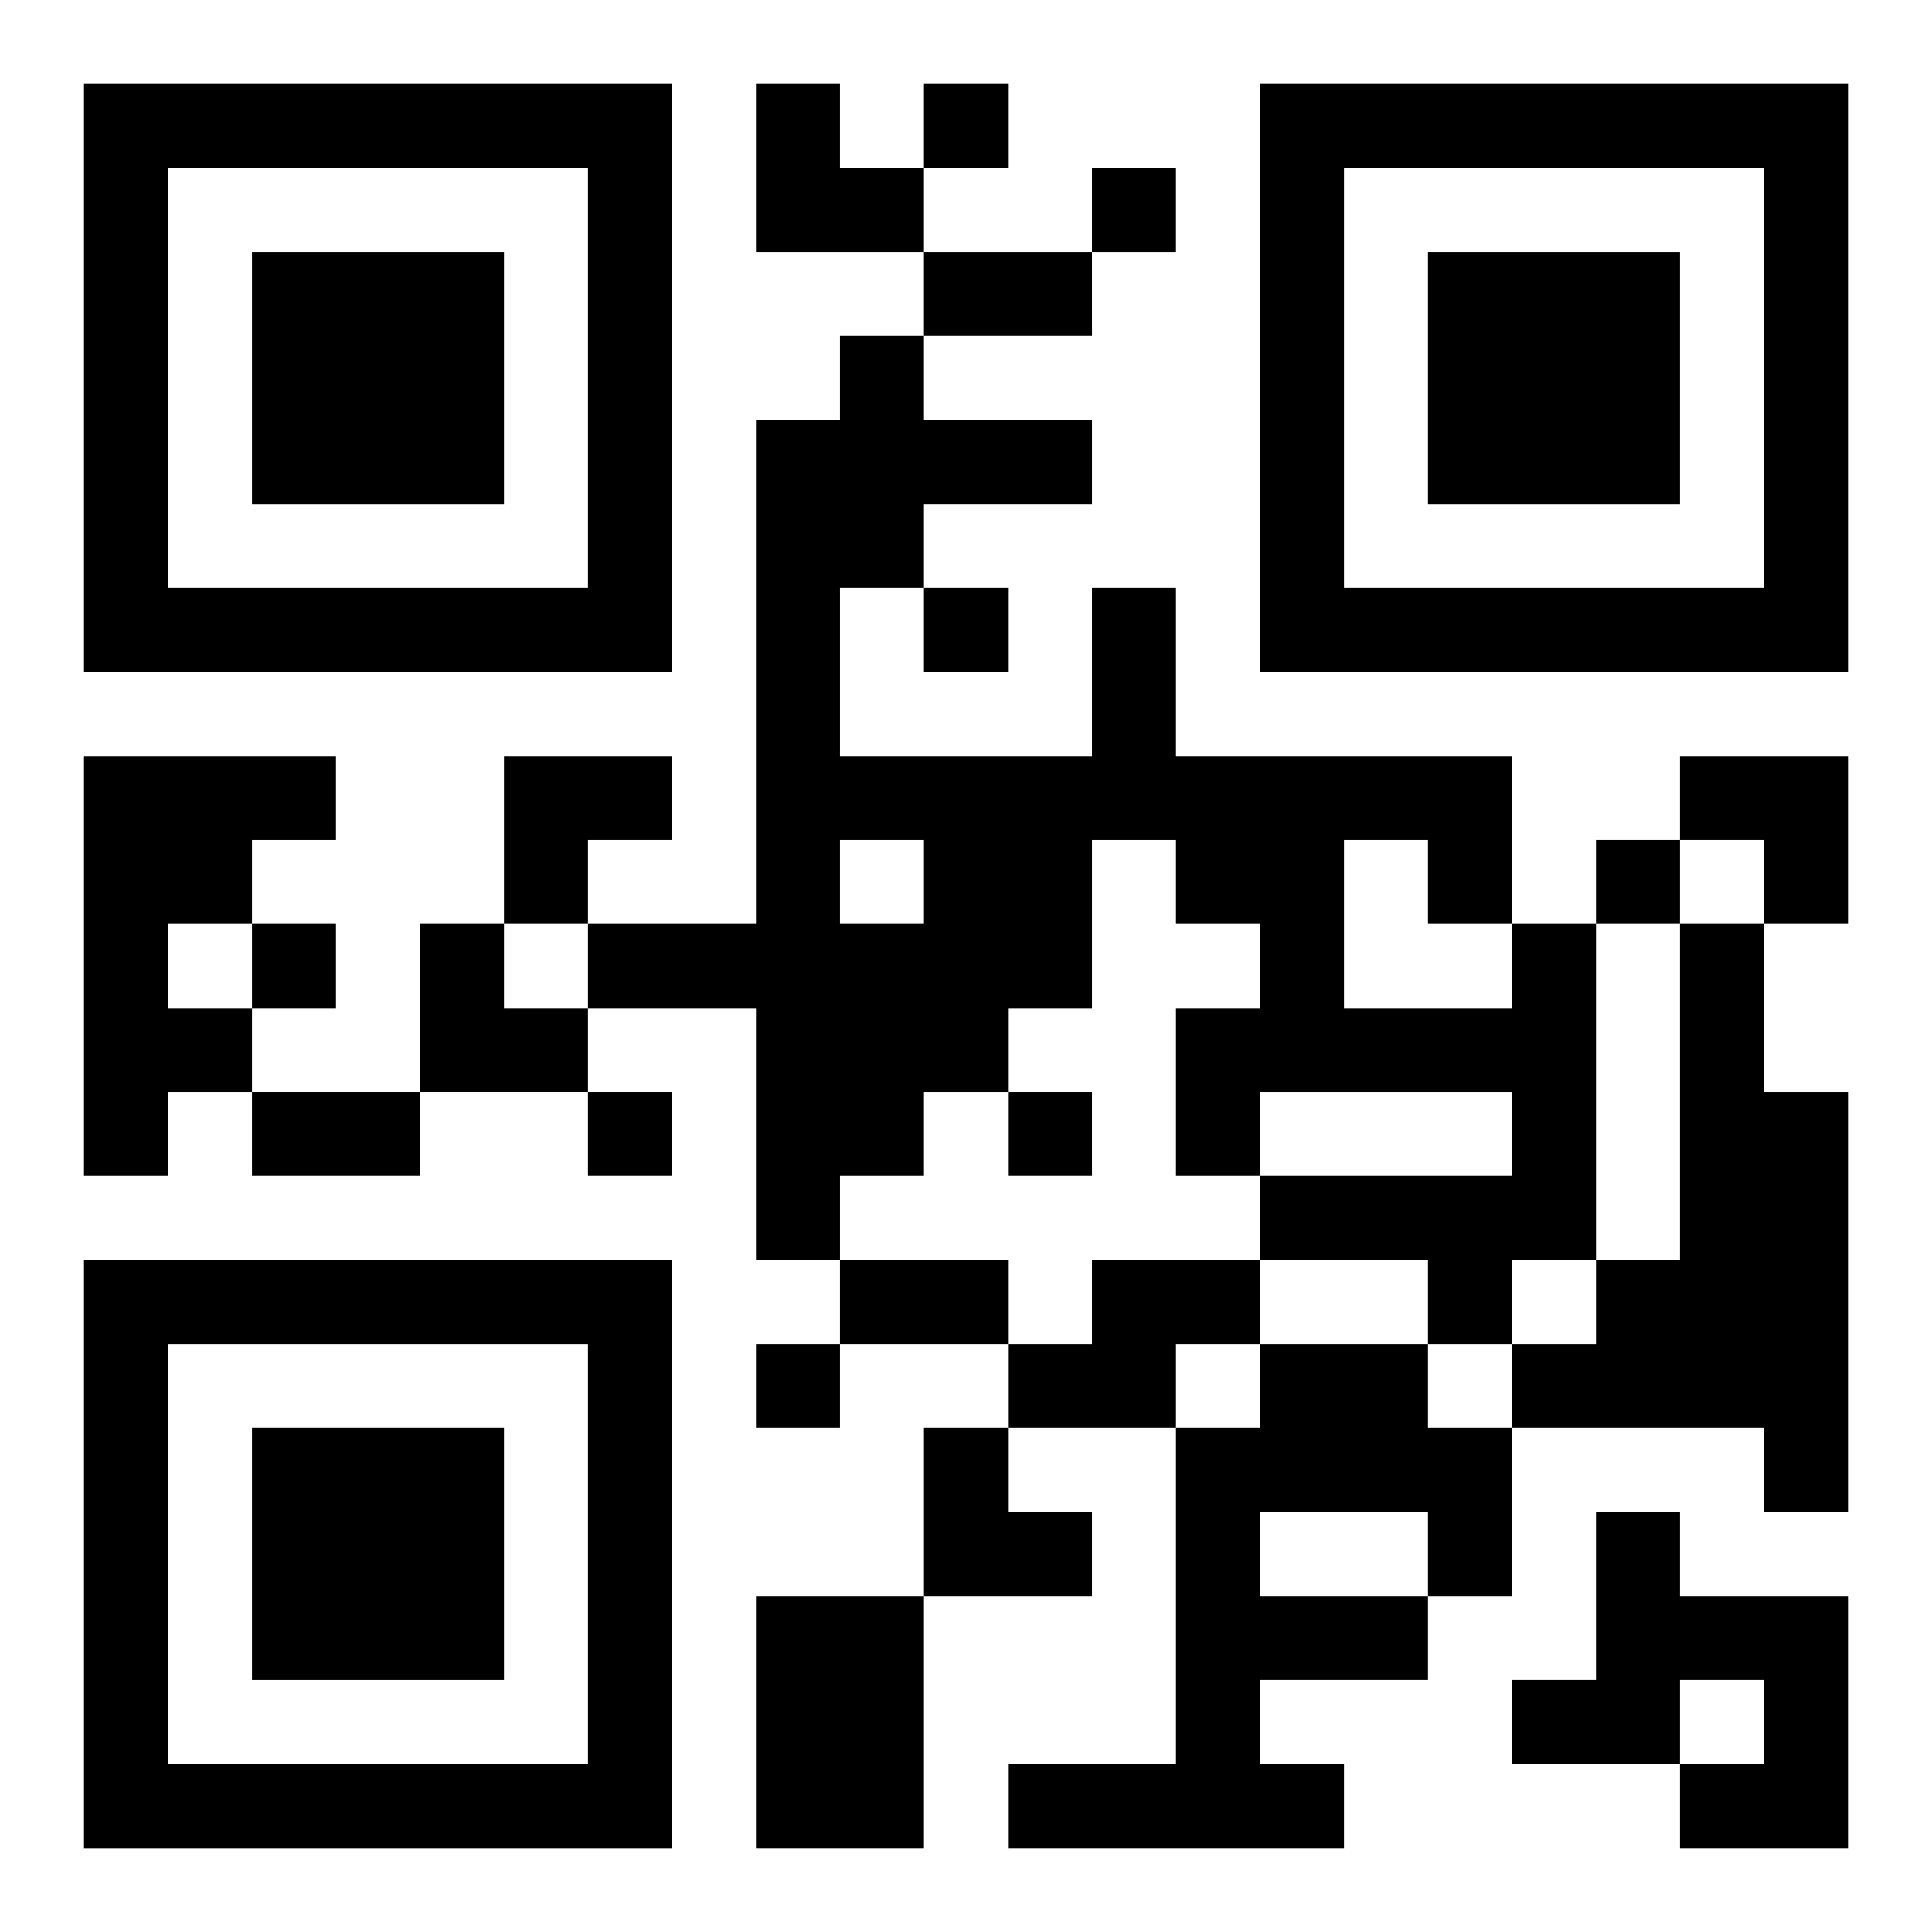
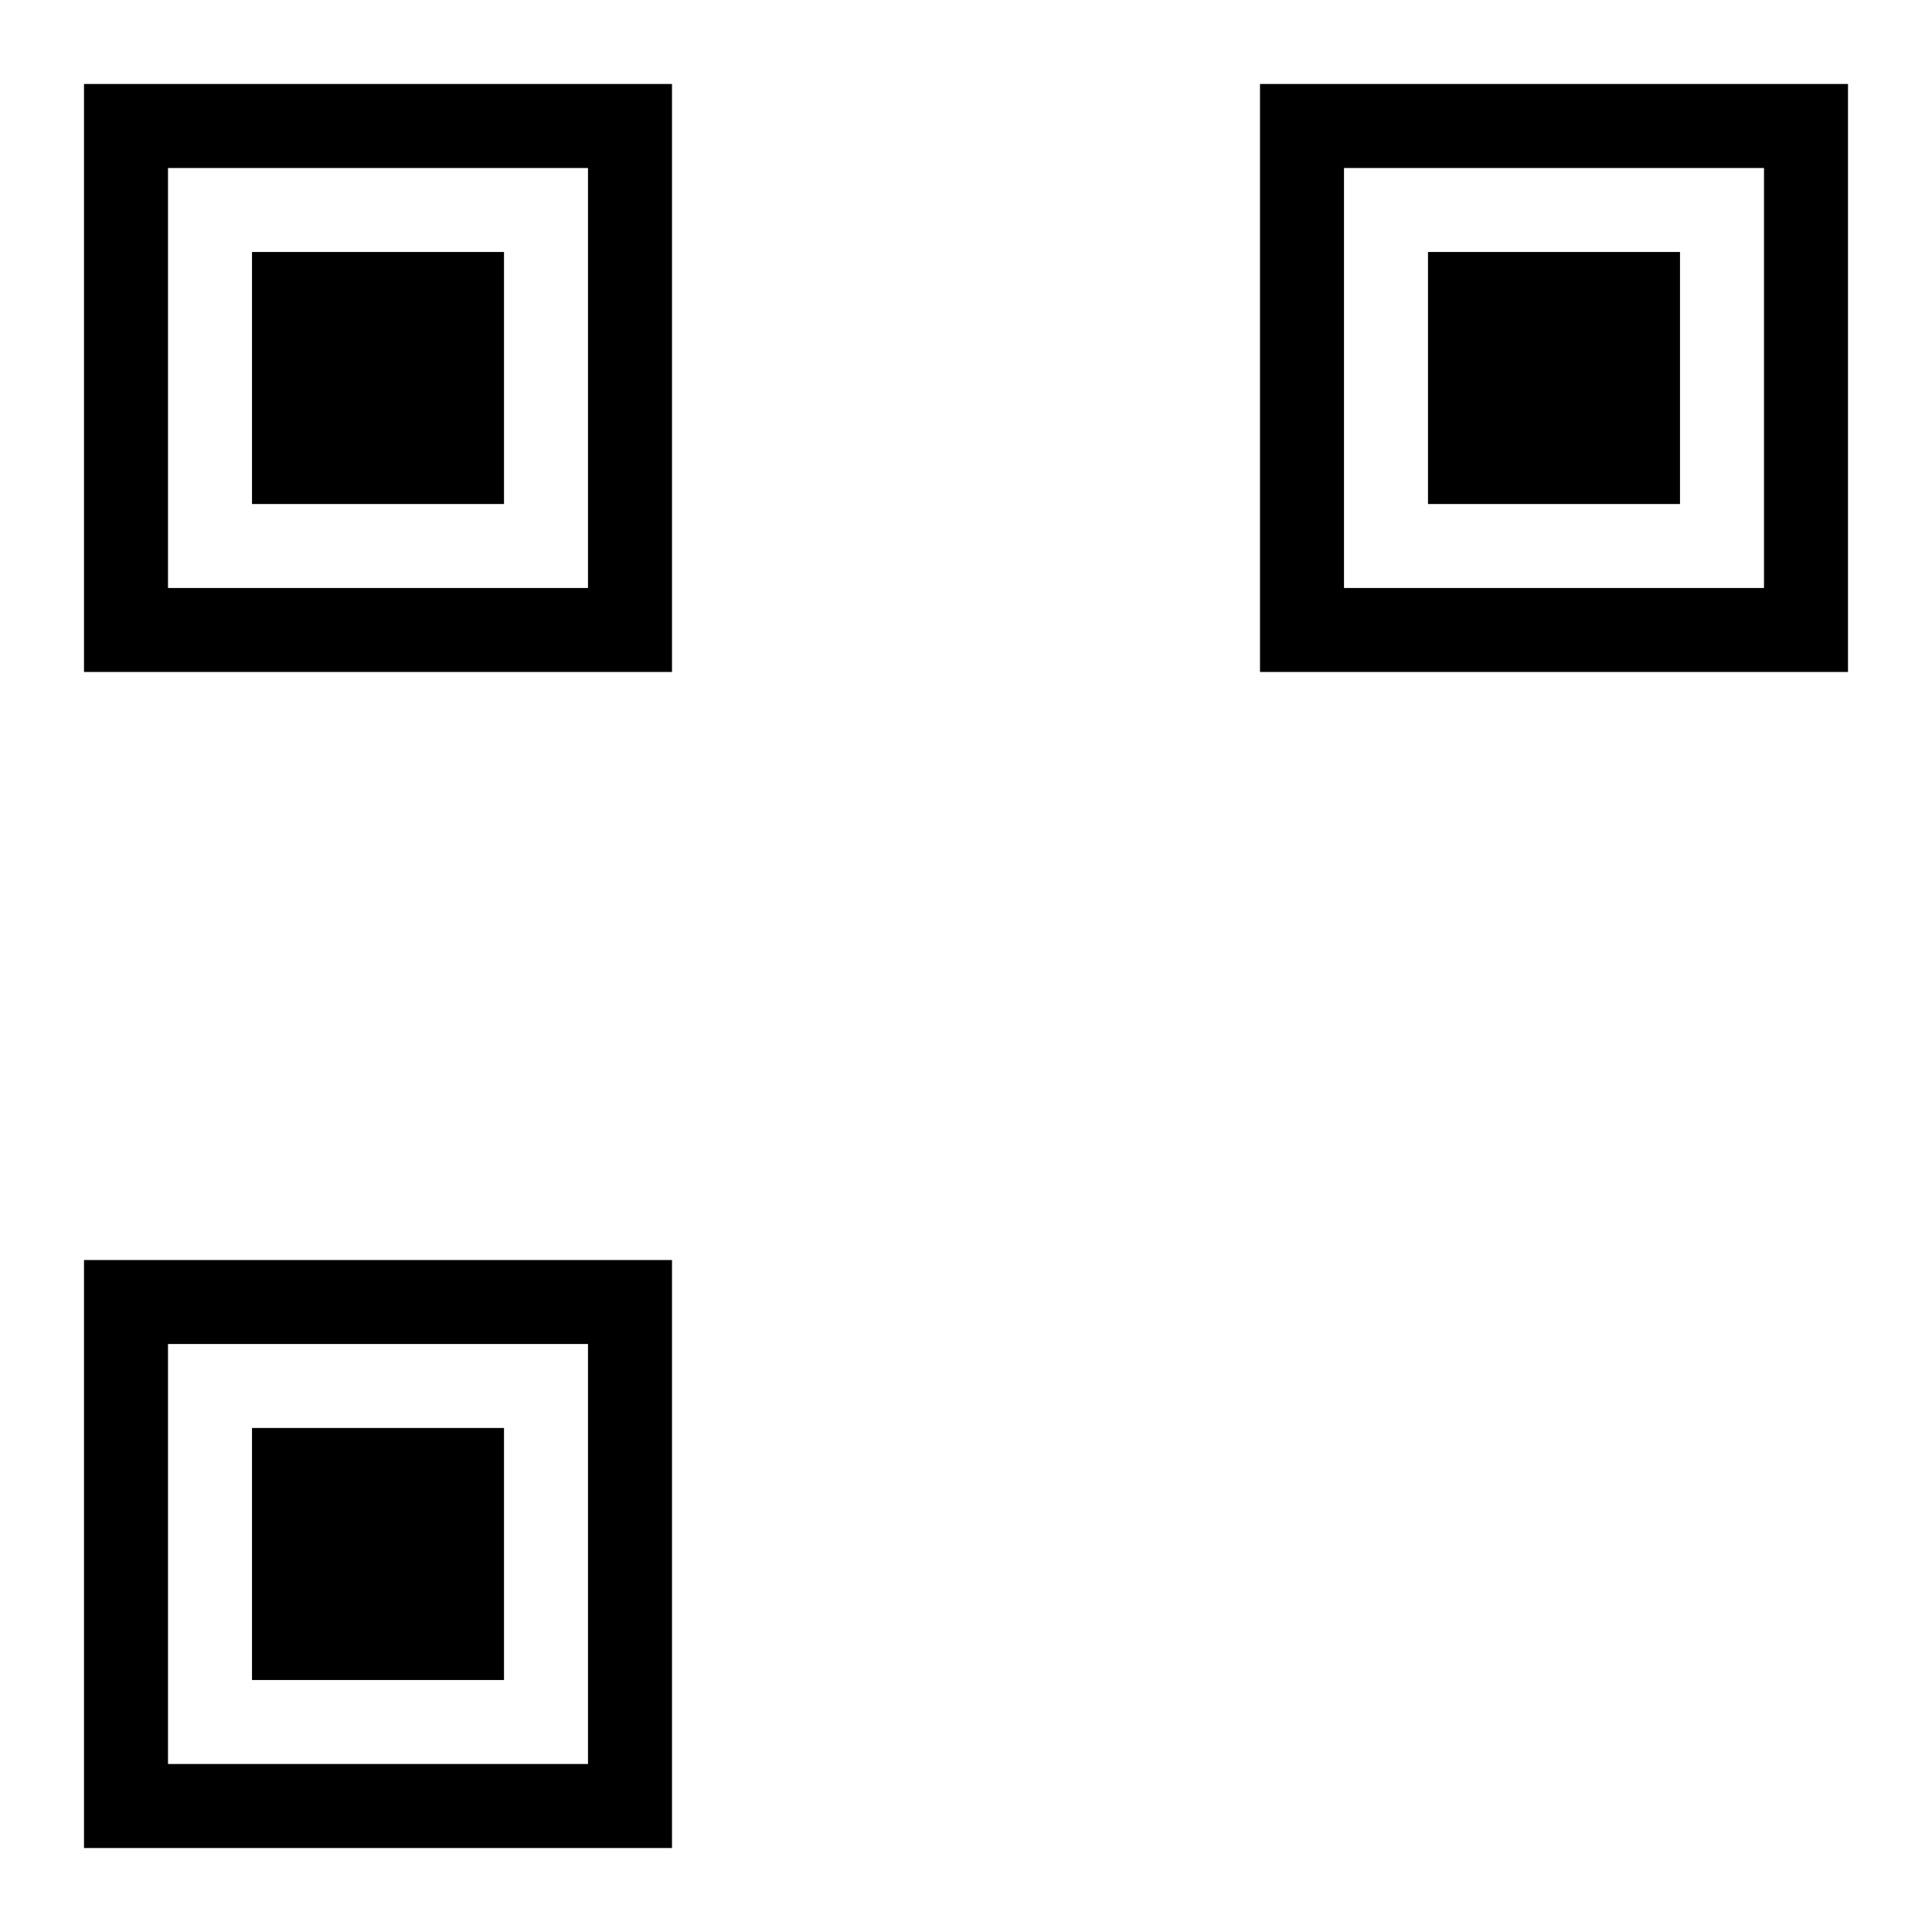
<svg xmlns="http://www.w3.org/2000/svg" xmlns:xlink="http://www.w3.org/1999/xlink" width="250" height="250" baseProfile="full" version="1.1" viewBox="-1 -1 23 23">
  <symbol id="a">
    <path d="m0 7v7h7v-7h-7zm1 1h5v5h-5v-5zm1 1v3h3v-3h-3z" />
  </symbol>
  <use y="-7" xlink:href="#a" />
  <use y="7" xlink:href="#a" />
  <use x="14" y="-7" xlink:href="#a" />
-   <path d="m0 8h3v1h-1v1h-1v1h1v1h-1v1h-1v-5m17 2h1v4h-1v1h-1v-1h-2v-1h3v-1h-3v1h-1v-2h1v-1h-1v-1h-1v2h-1v1h-1v1h-1v1h-1v-3h-2v-1h2v-6h1v-1h1v1h2v1h-2v1h-1v2h3v-2h1v2h4v2m-8-1v1h1v-1h-1m6 0v2h2v-1h-1v-1h-1m4 1h1v2h1v5h-1v-1h-3v-1h1v-1h1v-4m-7 4h2v1h-1v1h-2v-1h1v-1m2 1h2v1h1v2h-1v1h-2v1h1v1h-4v-1h2v-4h1v-1m0 2v1h2v-1h-2m4 0h1v1h2v3h-2v-1h1v-1h-1v1h-2v-1h1v-2m-10 1h2v3h-2v-3m2-18v1h1v-1h-1m2 1v1h1v-1h-1m-2 5v1h1v-1h-1m8 3v1h1v-1h-1m-16 1v1h1v-1h-1m4 2v1h1v-1h-1m5 0v1h1v-1h-1m-3 3v1h1v-1h-1m2-13h2v1h-2v-1m-8 10h2v1h-2v-1m7 2h2v1h-2v-1m-1-14h1v1h1v1h-2zm-3 8h2v1h-1v1h-1zm14 0h2v2h-1v-1h-1zm-15 2h1v1h1v1h-2zm6 6h1v1h1v1h-2z" />
</svg>